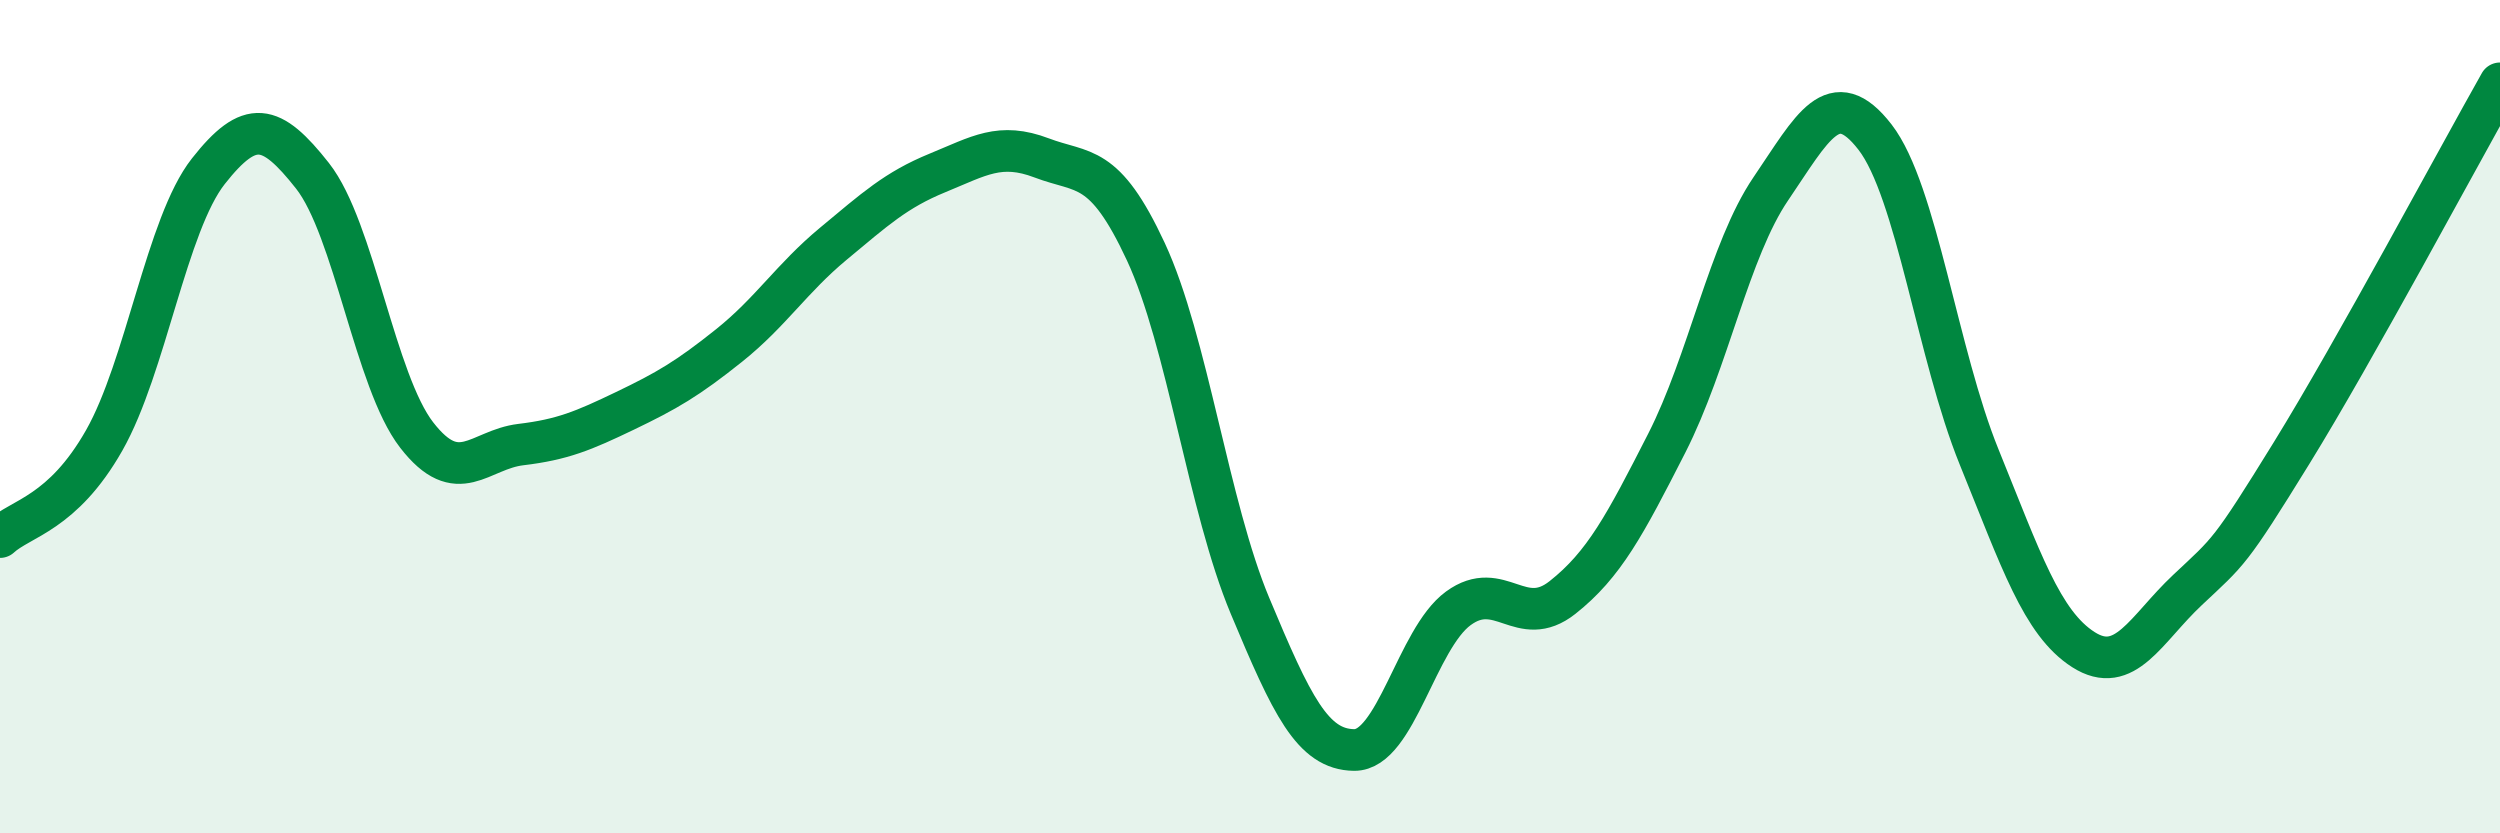
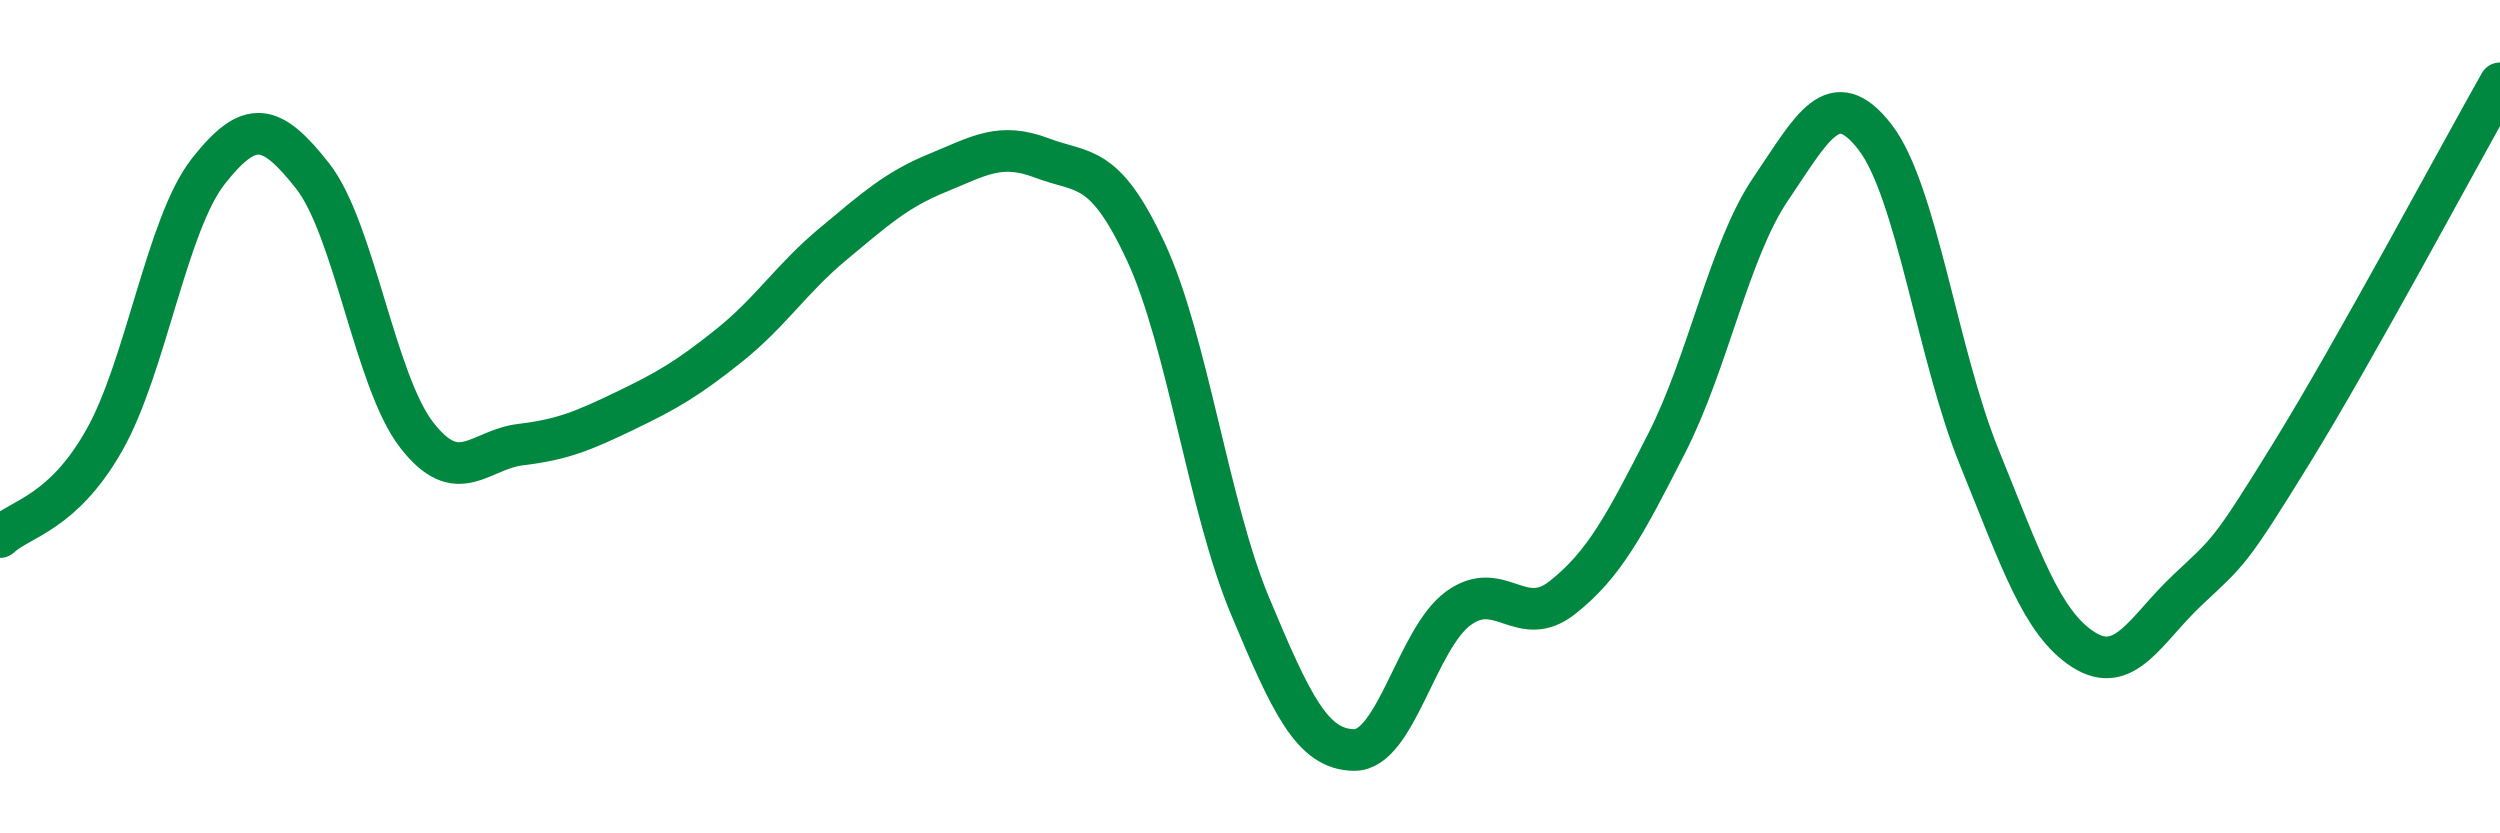
<svg xmlns="http://www.w3.org/2000/svg" width="60" height="20" viewBox="0 0 60 20">
-   <path d="M 0,12.89 C 0.5,12.43 1.5,12.33 2.5,10.57 C 3.5,8.81 4,5.38 5,4.11 C 6,2.84 6.5,2.95 7.5,4.22 C 8.5,5.49 9,9.15 10,10.44 C 11,11.73 11.5,10.79 12.5,10.67 C 13.5,10.55 14,10.34 15,9.86 C 16,9.38 16.5,9.09 17.5,8.29 C 18.5,7.49 19,6.68 20,5.85 C 21,5.02 21.5,4.56 22.5,4.15 C 23.5,3.74 24,3.41 25,3.79 C 26,4.17 26.5,3.89 27.5,6.04 C 28.5,8.19 29,12.15 30,14.54 C 31,16.93 31.5,17.99 32.5,18 C 33.5,18.01 34,15.33 35,14.6 C 36,13.87 36.5,15.13 37.5,14.34 C 38.5,13.55 39,12.6 40,10.64 C 41,8.68 41.5,6 42.5,4.53 C 43.5,3.06 44,2 45,3.29 C 46,4.58 46.5,8.51 47.5,10.97 C 48.5,13.43 49,14.95 50,15.59 C 51,16.23 51.5,15.1 52.5,14.16 C 53.5,13.22 53.5,13.3 55,10.87 C 56.5,8.44 59,3.77 60,2L60 20L0 20Z" fill="#008740" opacity="0.1" stroke-linecap="round" stroke-linejoin="round" />
  <path d="M 0,12.89 C 0.5,12.43 1.5,12.33 2.5,10.57 C 3.5,8.81 4,5.38 5,4.11 C 6,2.84 6.5,2.95 7.5,4.22 C 8.5,5.49 9,9.15 10,10.44 C 11,11.73 11.5,10.79 12.5,10.67 C 13.5,10.55 14,10.34 15,9.86 C 16,9.38 16.5,9.09 17.5,8.29 C 18.5,7.49 19,6.68 20,5.85 C 21,5.02 21.5,4.56 22.5,4.15 C 23.5,3.74 24,3.41 25,3.79 C 26,4.17 26.5,3.89 27.5,6.04 C 28.5,8.19 29,12.15 30,14.54 C 31,16.93 31.5,17.99 32.5,18 C 33.5,18.01 34,15.33 35,14.6 C 36,13.87 36.5,15.13 37.5,14.34 C 38.5,13.55 39,12.6 40,10.64 C 41,8.68 41.5,6 42.5,4.53 C 43.5,3.06 44,2 45,3.29 C 46,4.58 46.5,8.51 47.5,10.97 C 48.5,13.43 49,14.95 50,15.59 C 51,16.23 51.5,15.1 52.5,14.16 C 53.5,13.22 53.5,13.3 55,10.87 C 56.5,8.44 59,3.77 60,2" stroke="#008740" stroke-width="1" fill="none" stroke-linecap="round" stroke-linejoin="round" />
</svg>